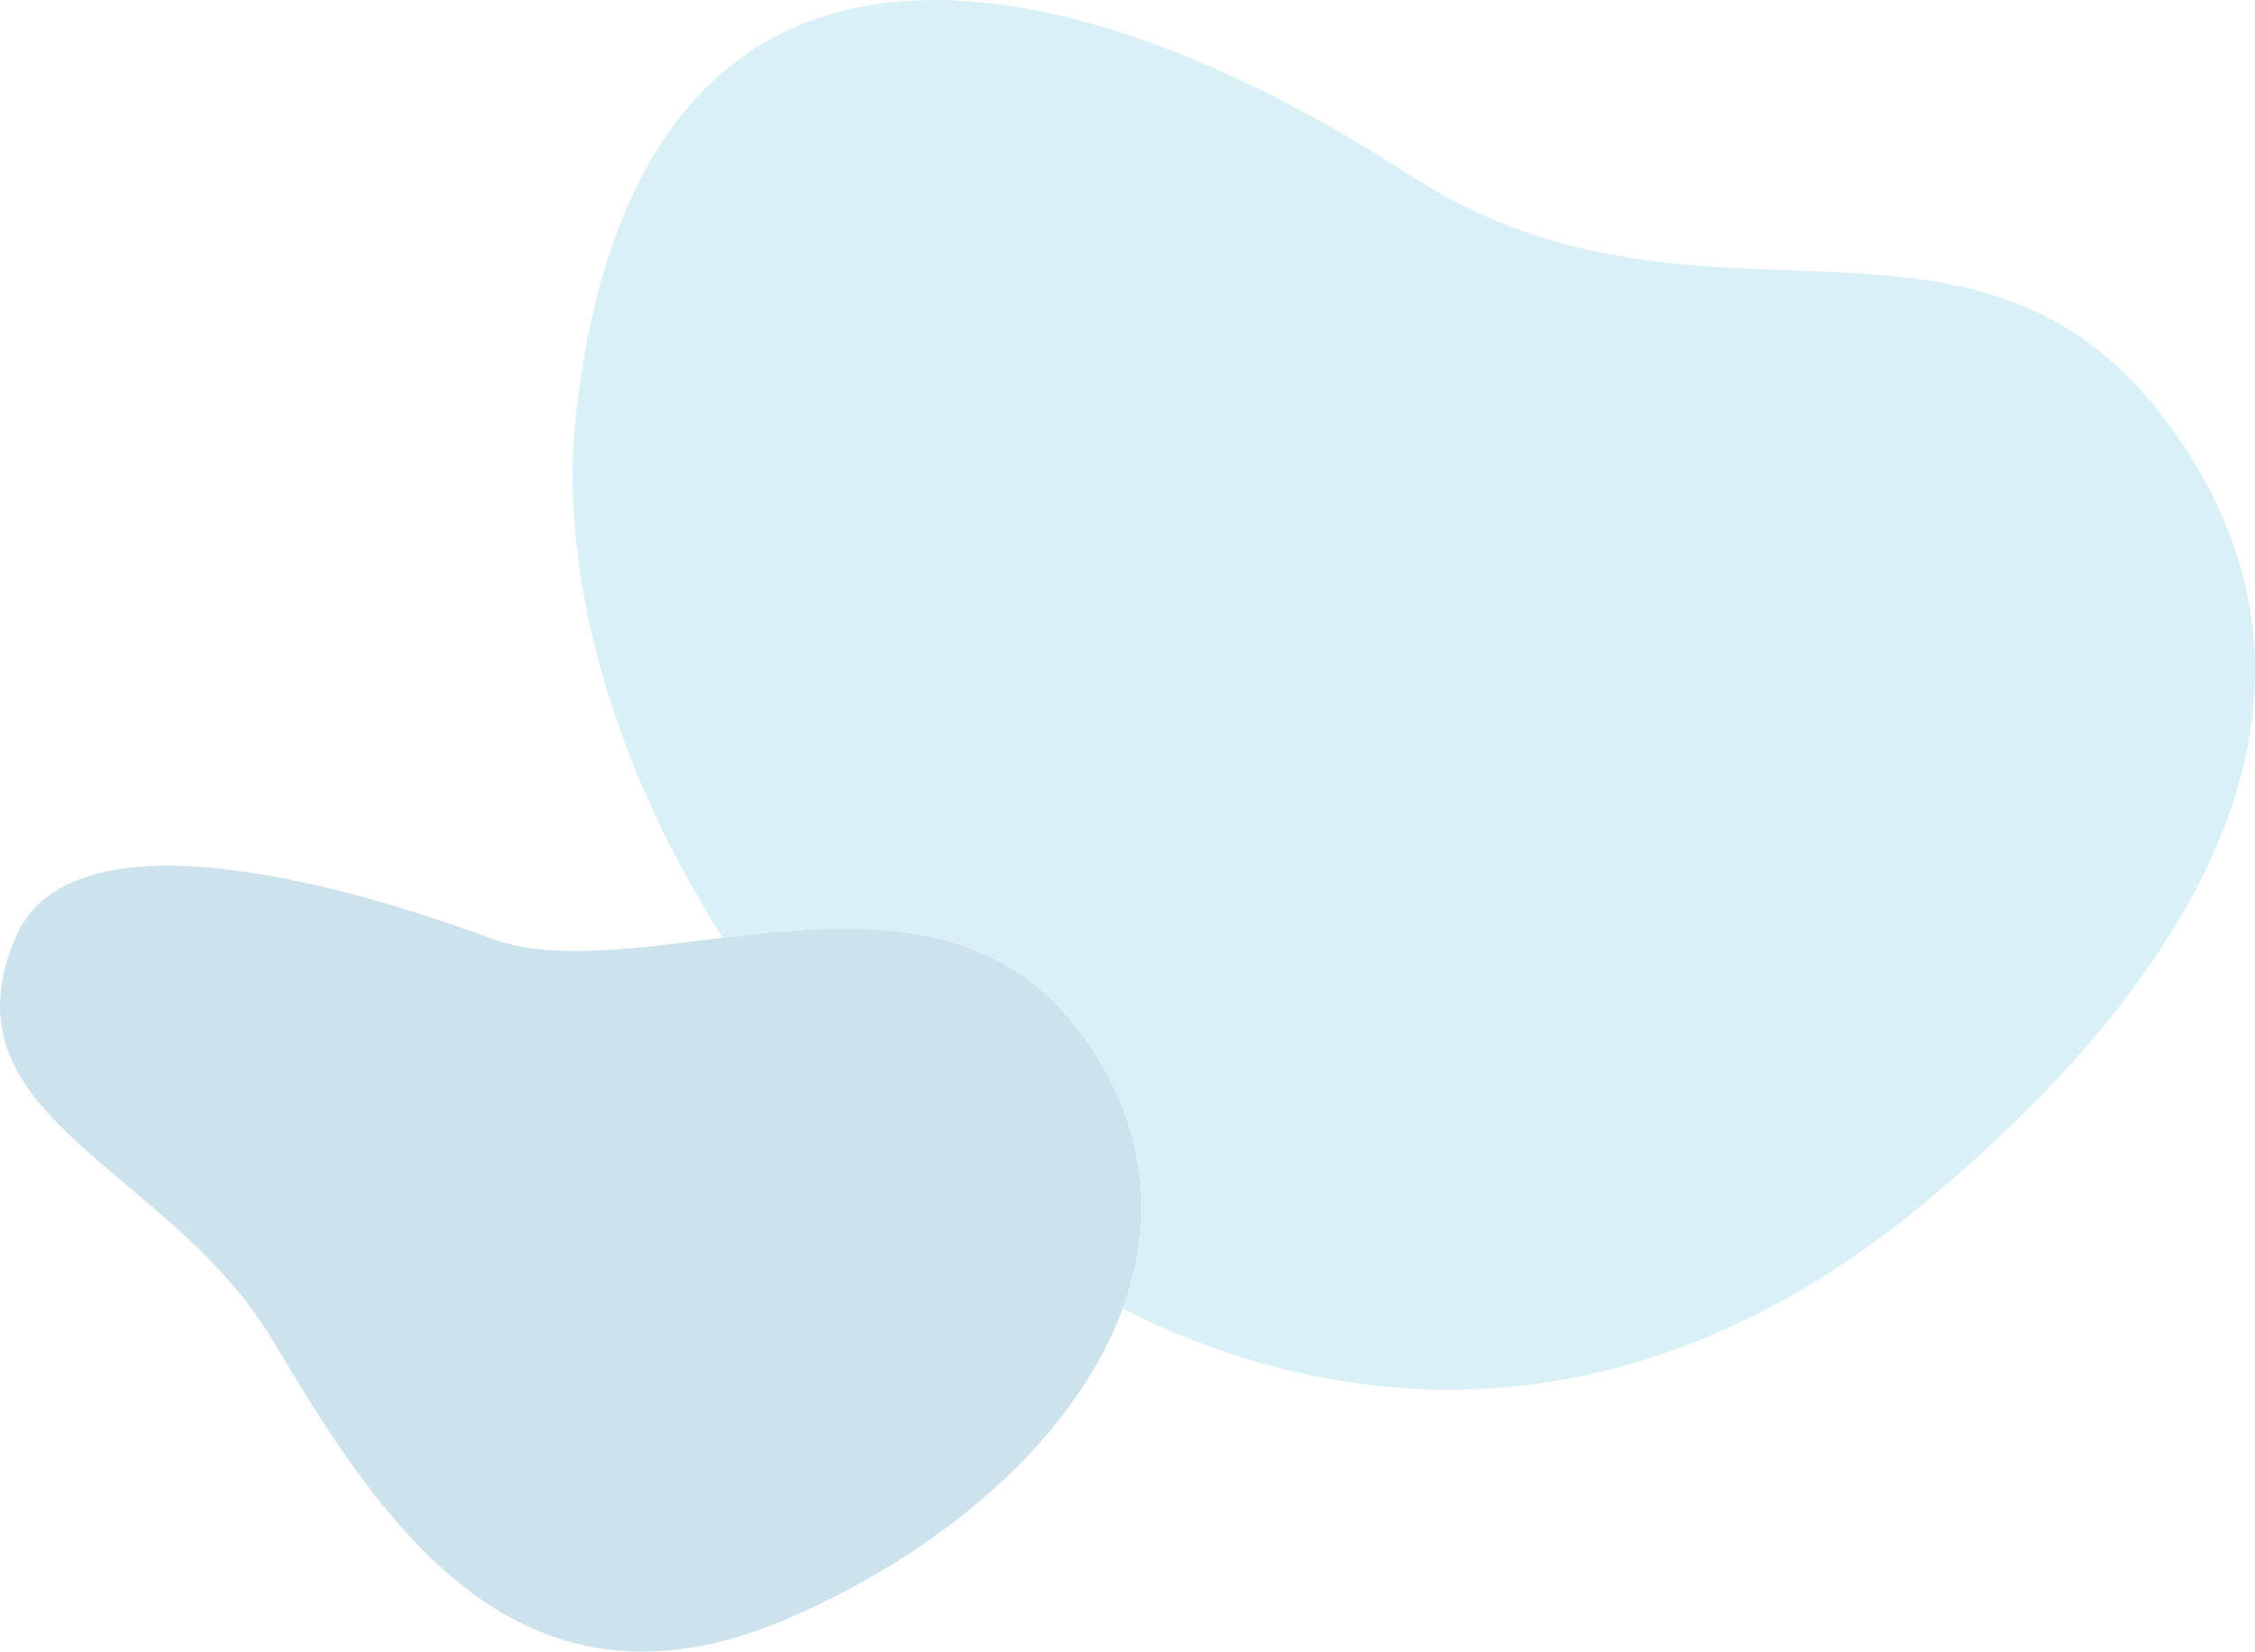
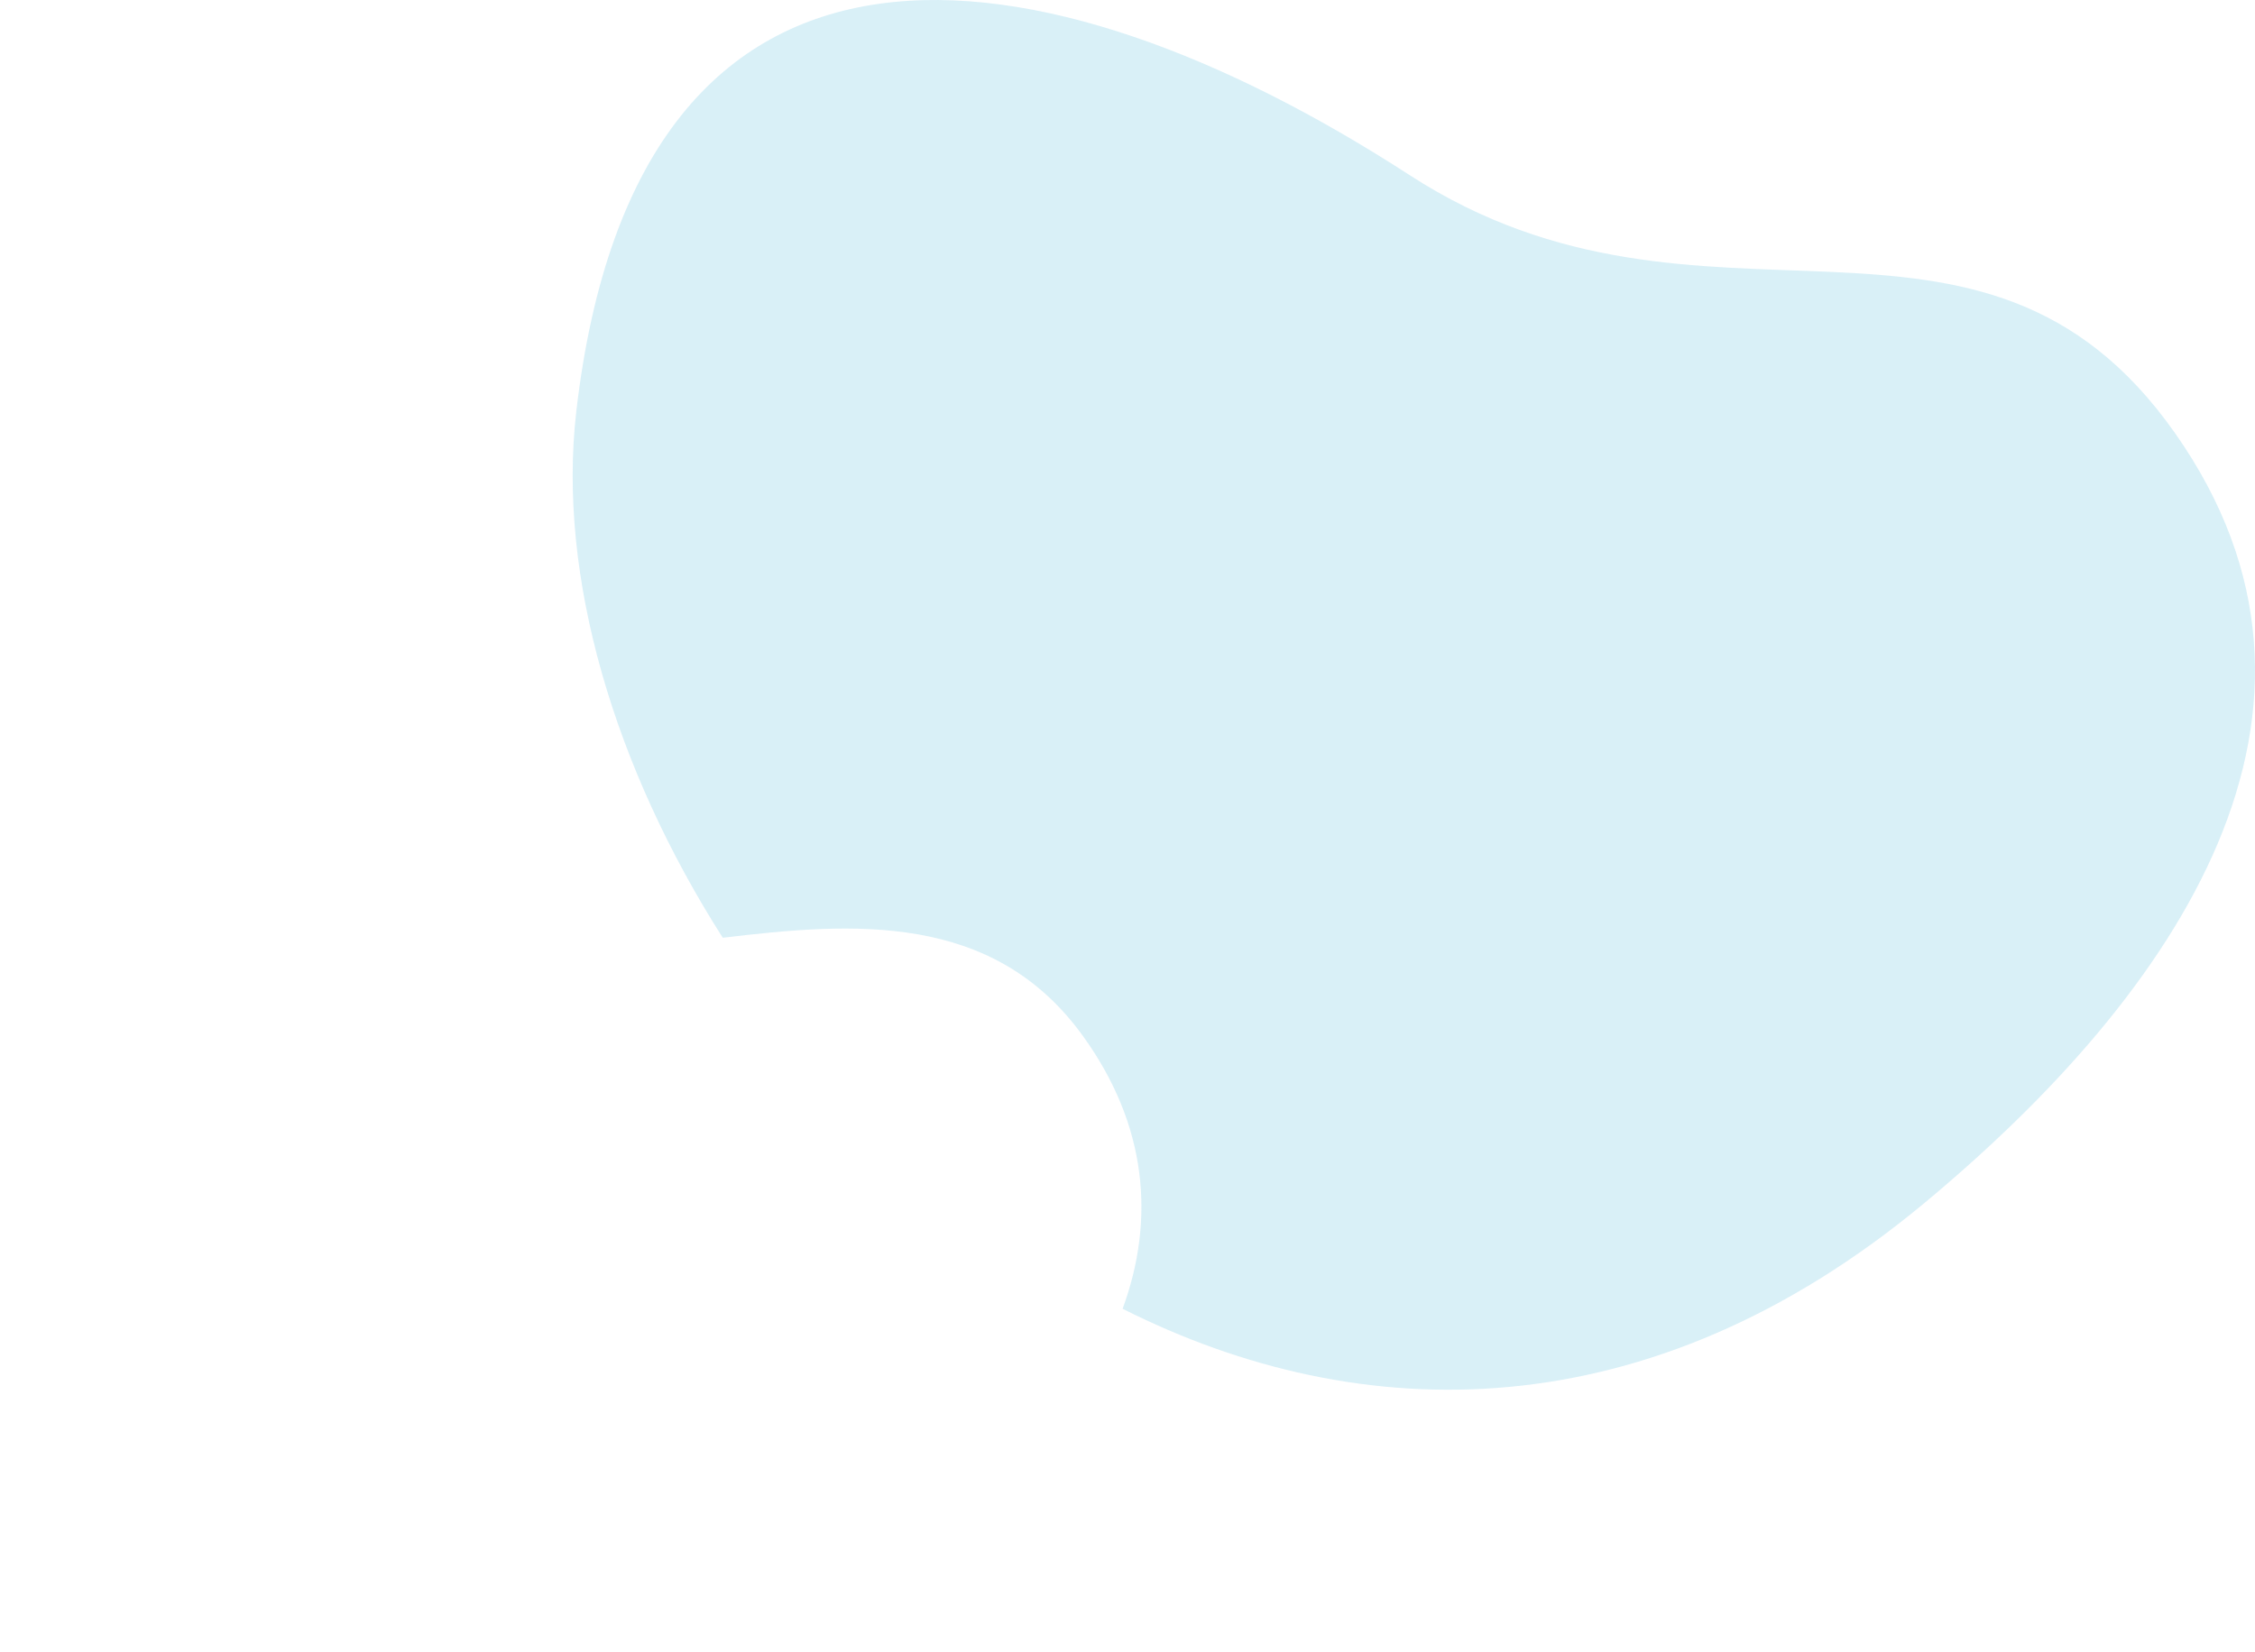
<svg xmlns="http://www.w3.org/2000/svg" width="732.725" height="536.839">
  <g opacity=".2">
-     <path fill="#0071A4" d="M4.91 304.942c-24.653 58.751 49.827 73.946 83.7 130.729 33.871 56.779 78.569 128.449 166.896 90.596s147.84-118.67 96.209-189.778c-48.622-66.965-142.311-12.896-192.425-31.546-41.179-15.324-135.775-44.343-154.38-.001z" />
    <path fill="#40B3D9" d="M706.73 140.756c-63.508-90.249-152.583-21.52-248.731-83.857-118.947-77.111-250.689-96.93-270.748 76.883-6.189 53.649 12.468 115.895 47.602 171.015 42.423-5.103 87.73-8.431 116.862 31.691 21.209 29.21 23.651 60.056 13.059 88.892 77.541 39.042 170.927 40.07 260.354-34.225 82.31-68.378 145.11-160.147 81.602-250.399z" />
  </g>
</svg>